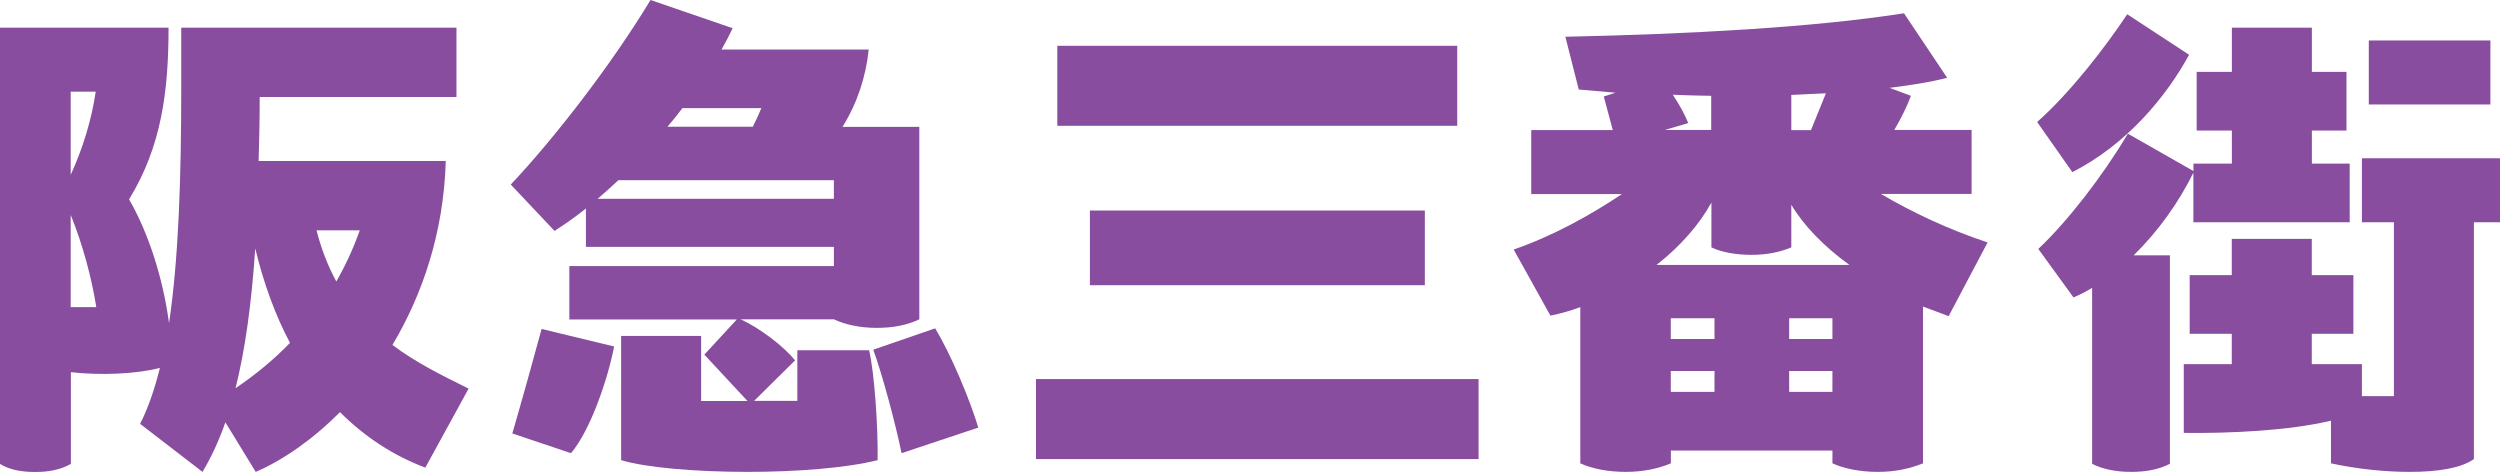
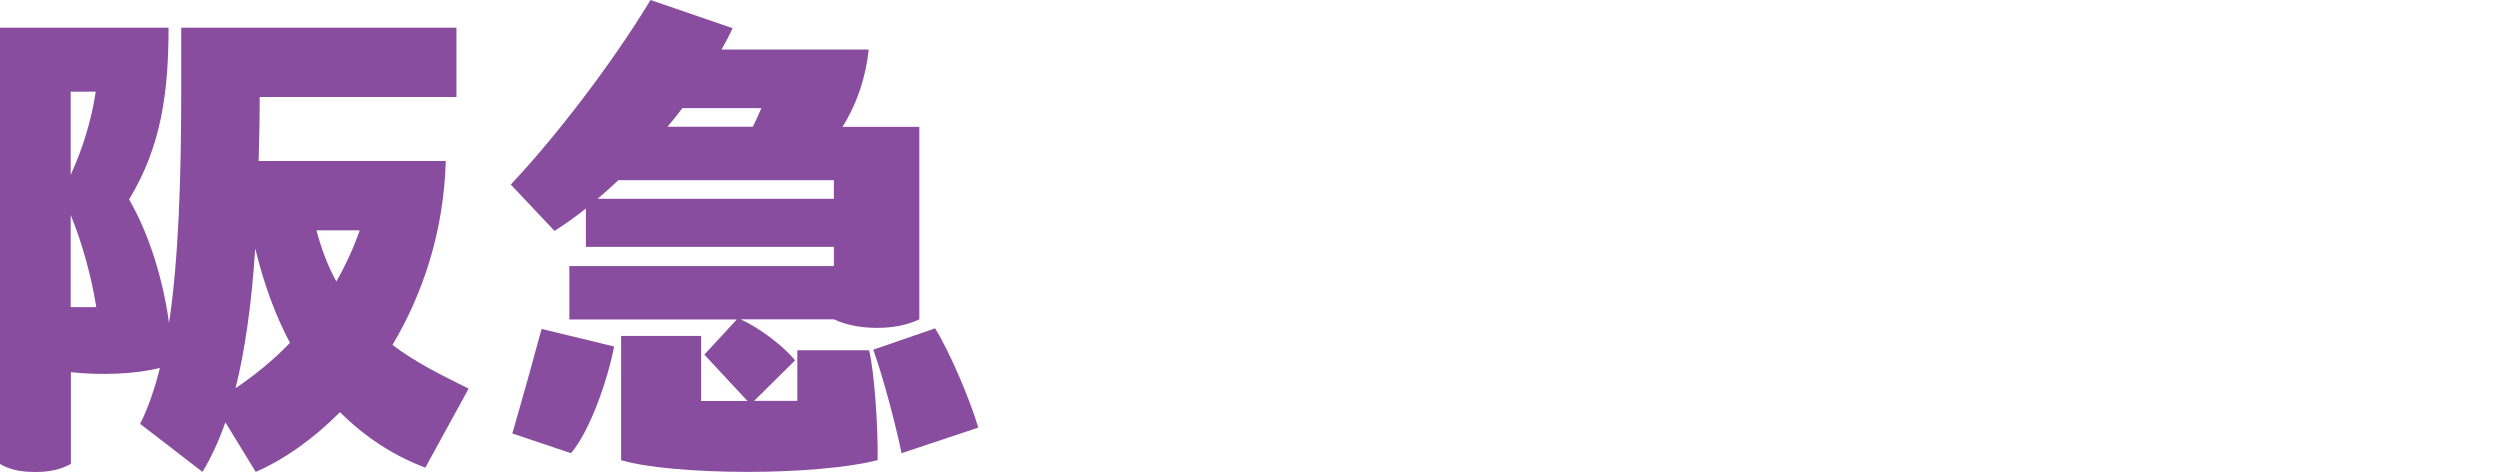
<svg xmlns="http://www.w3.org/2000/svg" id="_レイヤー_2" data-name=" レイヤー 2" viewBox="0 0 257.8 48.67">
  <defs>
    <style>
      .cls-1 {
        fill: #884d9e;
      }
    </style>
  </defs>
  <g id="text">
    <g>
      <path class="cls-1" d="M48.32,40.08l-4.46,8.14c-3.24-1.21-6.21-3.13-8.8-5.72-2.86,2.86-5.88,4.95-8.69,6.16l-3.13-5.11c-.66,1.87-1.43,3.57-2.36,5.11l-6.43-4.95c.83-1.65,1.49-3.57,2.04-5.77-2.58.66-6.21.77-9.18.44v9.46c-1.1.6-2.25.83-3.68.83s-2.64-.22-3.63-.83V2.85h17.38c0,6.54-.71,12.21-4.07,17.71,2.04,3.52,3.52,8.25,4.12,12.76.99-6.65,1.26-14.96,1.26-24.31V2.85h28.38v7.15h-20.29c0,2.31-.05,4.51-.11,6.6h19.3c-.22,7.42-2.42,13.8-5.5,18.97,2.47,1.87,5.22,3.19,7.86,4.51h0ZM7.29,9.45v8.58c1.21-2.64,2.15-5.61,2.58-8.58,0,0-2.58,0-2.58,0ZM7.29,31.67h2.64c-.5-3.13-1.43-6.54-2.64-9.51,0,0,0,9.51,0,9.51ZM29.9,35.35c-1.49-2.8-2.69-6.05-3.58-9.73-.38,5.72-1.04,10.45-2.03,14.41,2.03-1.37,3.91-2.91,5.61-4.67h0ZM37.1,23.75h-4.46c.5,1.98,1.21,3.74,2.04,5.28.94-1.65,1.76-3.41,2.42-5.28Z" />
      <path class="cls-1" d="M89.62,36.12c.55,2.25.94,8.03.88,11.33-3.25.82-8.41,1.21-13.42,1.21-5.33,0-10.5-.44-13.03-1.21v-12.81h8.25v6.71h4.78l-4.45-4.78,3.35-3.63h-17.27v-5.5h27.28v-1.98h-25.57v-3.96c-1.1.88-2.2,1.65-3.24,2.31l-4.51-4.78c4.51-4.78,10.39-12.37,14.41-19.03l8.47,2.91c-.33.71-.71,1.43-1.15,2.2h15.18c-.28,2.75-1.16,5.5-2.7,7.97h7.92v19.85c-1.27.6-2.7.88-4.4.88s-3.24-.33-4.4-.88h-9.62c2.03.93,4.45,2.8,5.61,4.23l-4.23,4.18h4.46v-5.22h7.42-.02ZM55.85,33.92l7.48,1.81c-.66,3.41-2.47,8.69-4.45,11l-6.05-2.03c1.04-3.57,2.2-7.75,3.02-10.78ZM85.99,20.5v-1.92h-22.22c-.71.66-1.43,1.32-2.14,1.92h24.36ZM70.37,11.15c-.49.66-.99,1.27-1.54,1.92h8.8c.33-.66.61-1.26.88-1.92h-8.14ZM100.89,44.09l-7.92,2.64c-.66-3.19-1.98-8.08-2.92-10.67l6.38-2.2c1.65,2.69,3.63,7.48,4.45,10.23h.01Z" />
-       <path class="cls-1" d="M106.83,39.09h45.64v8.25h-45.64s0-8.25,0-8.25ZM109.03,4.72h41.24v8.25h-41.24V4.72ZM112.39,21.71h34.54v7.7h-34.54s0-7.7,0-7.7Z" />
-       <path class="cls-1" d="M200.94,32.6l-2.64-.99v16.17c-1.38.55-2.86.88-4.67.88s-3.46-.33-4.67-.88v-1.32h-16.66v1.32c-1.32.55-2.86.88-4.67.88s-3.46-.33-4.67-.88v-16.11c-.99.38-2.04.66-3.08.88l-3.79-6.82c4.01-1.38,7.97-3.57,11.16-5.72h-9.35v-6.6h8.41l-.93-3.46,1.21-.39-3.79-.33-1.38-5.44c12.59-.27,25.46-.94,34.92-2.42l4.45,6.65c-1.65.44-3.79.77-5.94,1.04l2.2.82c-.33.94-.94,2.2-1.71,3.52h7.97v6.6h-9.35c3.19,1.87,6.87,3.63,11,5l-4.01,7.59h-.01ZM190.71,27.32c-2.64-1.92-4.73-4.07-5.99-6.21v4.4c-1.16.49-2.53.77-4.12.77s-3.08-.27-4.12-.77v-4.62c-1.21,2.2-3.13,4.45-5.66,6.43h19.91-.02ZM174.1,12.69l-2.42.71h4.78v-3.52c-1.04,0-2.69-.06-3.96-.11.66.99,1.21,1.98,1.59,2.91h.01ZM172.29,32.82v2.14h4.51v-2.14h-4.51ZM172.29,38.26v2.15h4.51v-2.15h-4.51ZM184.5,32.82v2.14h4.46v-2.14h-4.46ZM184.5,40.41h4.46v-2.15h-4.46v2.15ZM186.75,13.41l1.54-3.79-3.57.17v3.63h2.03Z" />
-       <path class="cls-1" d="M225.74,5.65c-2.37,4.34-6.43,9.24-12.04,12.1l-3.63-5.17c3.41-3.02,6.98-7.64,9.29-11.11,0,0,6.38,4.18,6.38,4.18ZM226.18,22.92v-5.11c-1.48,3.02-3.63,6.05-6.16,8.52h3.74v21.5c-1.21.6-2.47.83-4.01.83s-2.92-.27-4.01-.83v-18.15c-.61.38-1.26.71-1.92.99l-3.63-5c3.08-2.91,6.6-7.48,9.24-11.88l6.76,3.85v-.77h3.96v-3.41h-3.63v-6.05h3.63V2.85h8.25v4.56h3.57v6.05h-3.57v3.41h3.9v6.05h-16.12ZM243.56,16.32h14.24v6.6h-2.69v24.42c-1.32.93-3.68,1.32-6.6,1.32-2.47,0-5.33-.27-8.14-.88v-4.4c-4.34,1.04-10.5,1.32-15.18,1.26v-7.09h4.95v-3.13h-4.34v-6.05h4.34v-3.74h8.25v3.74h4.29v6.05h-4.29v3.13h5.17v3.3h3.3v-17.93h-3.3v-6.6h0ZM244.27,4.17h12.54v6.6h-12.54v-6.6Z" />
    </g>
  </g>
</svg>